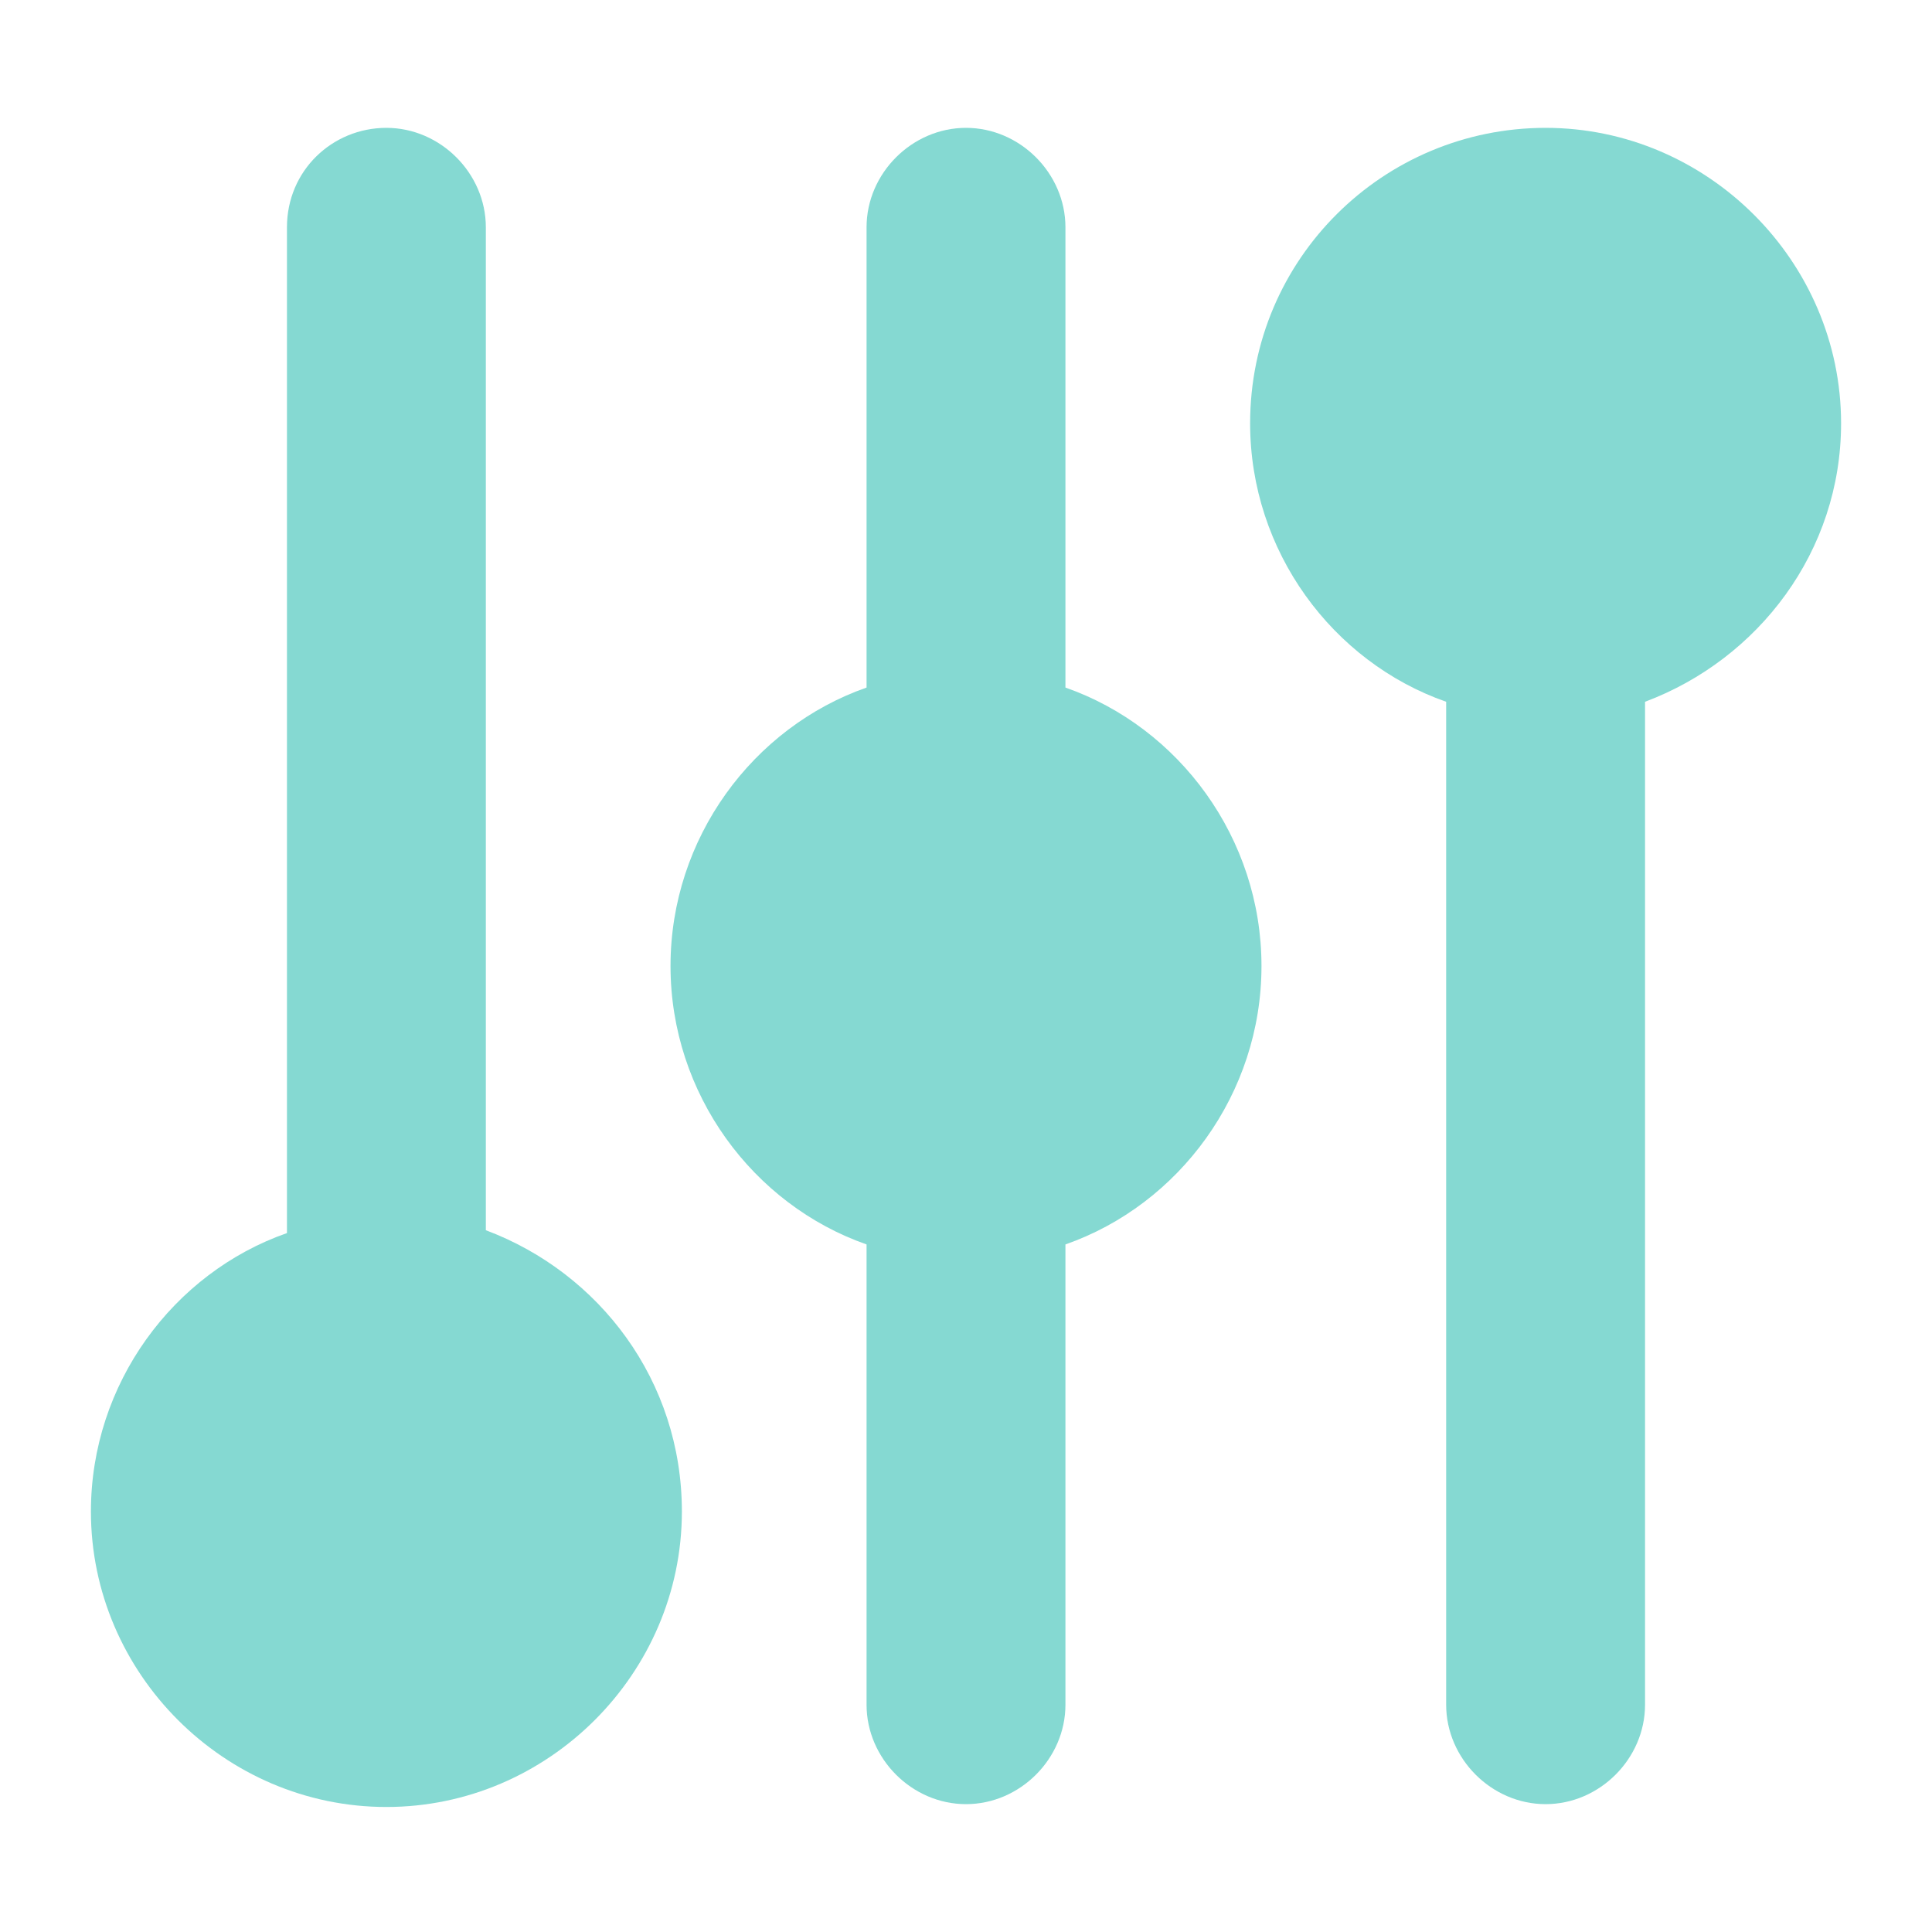
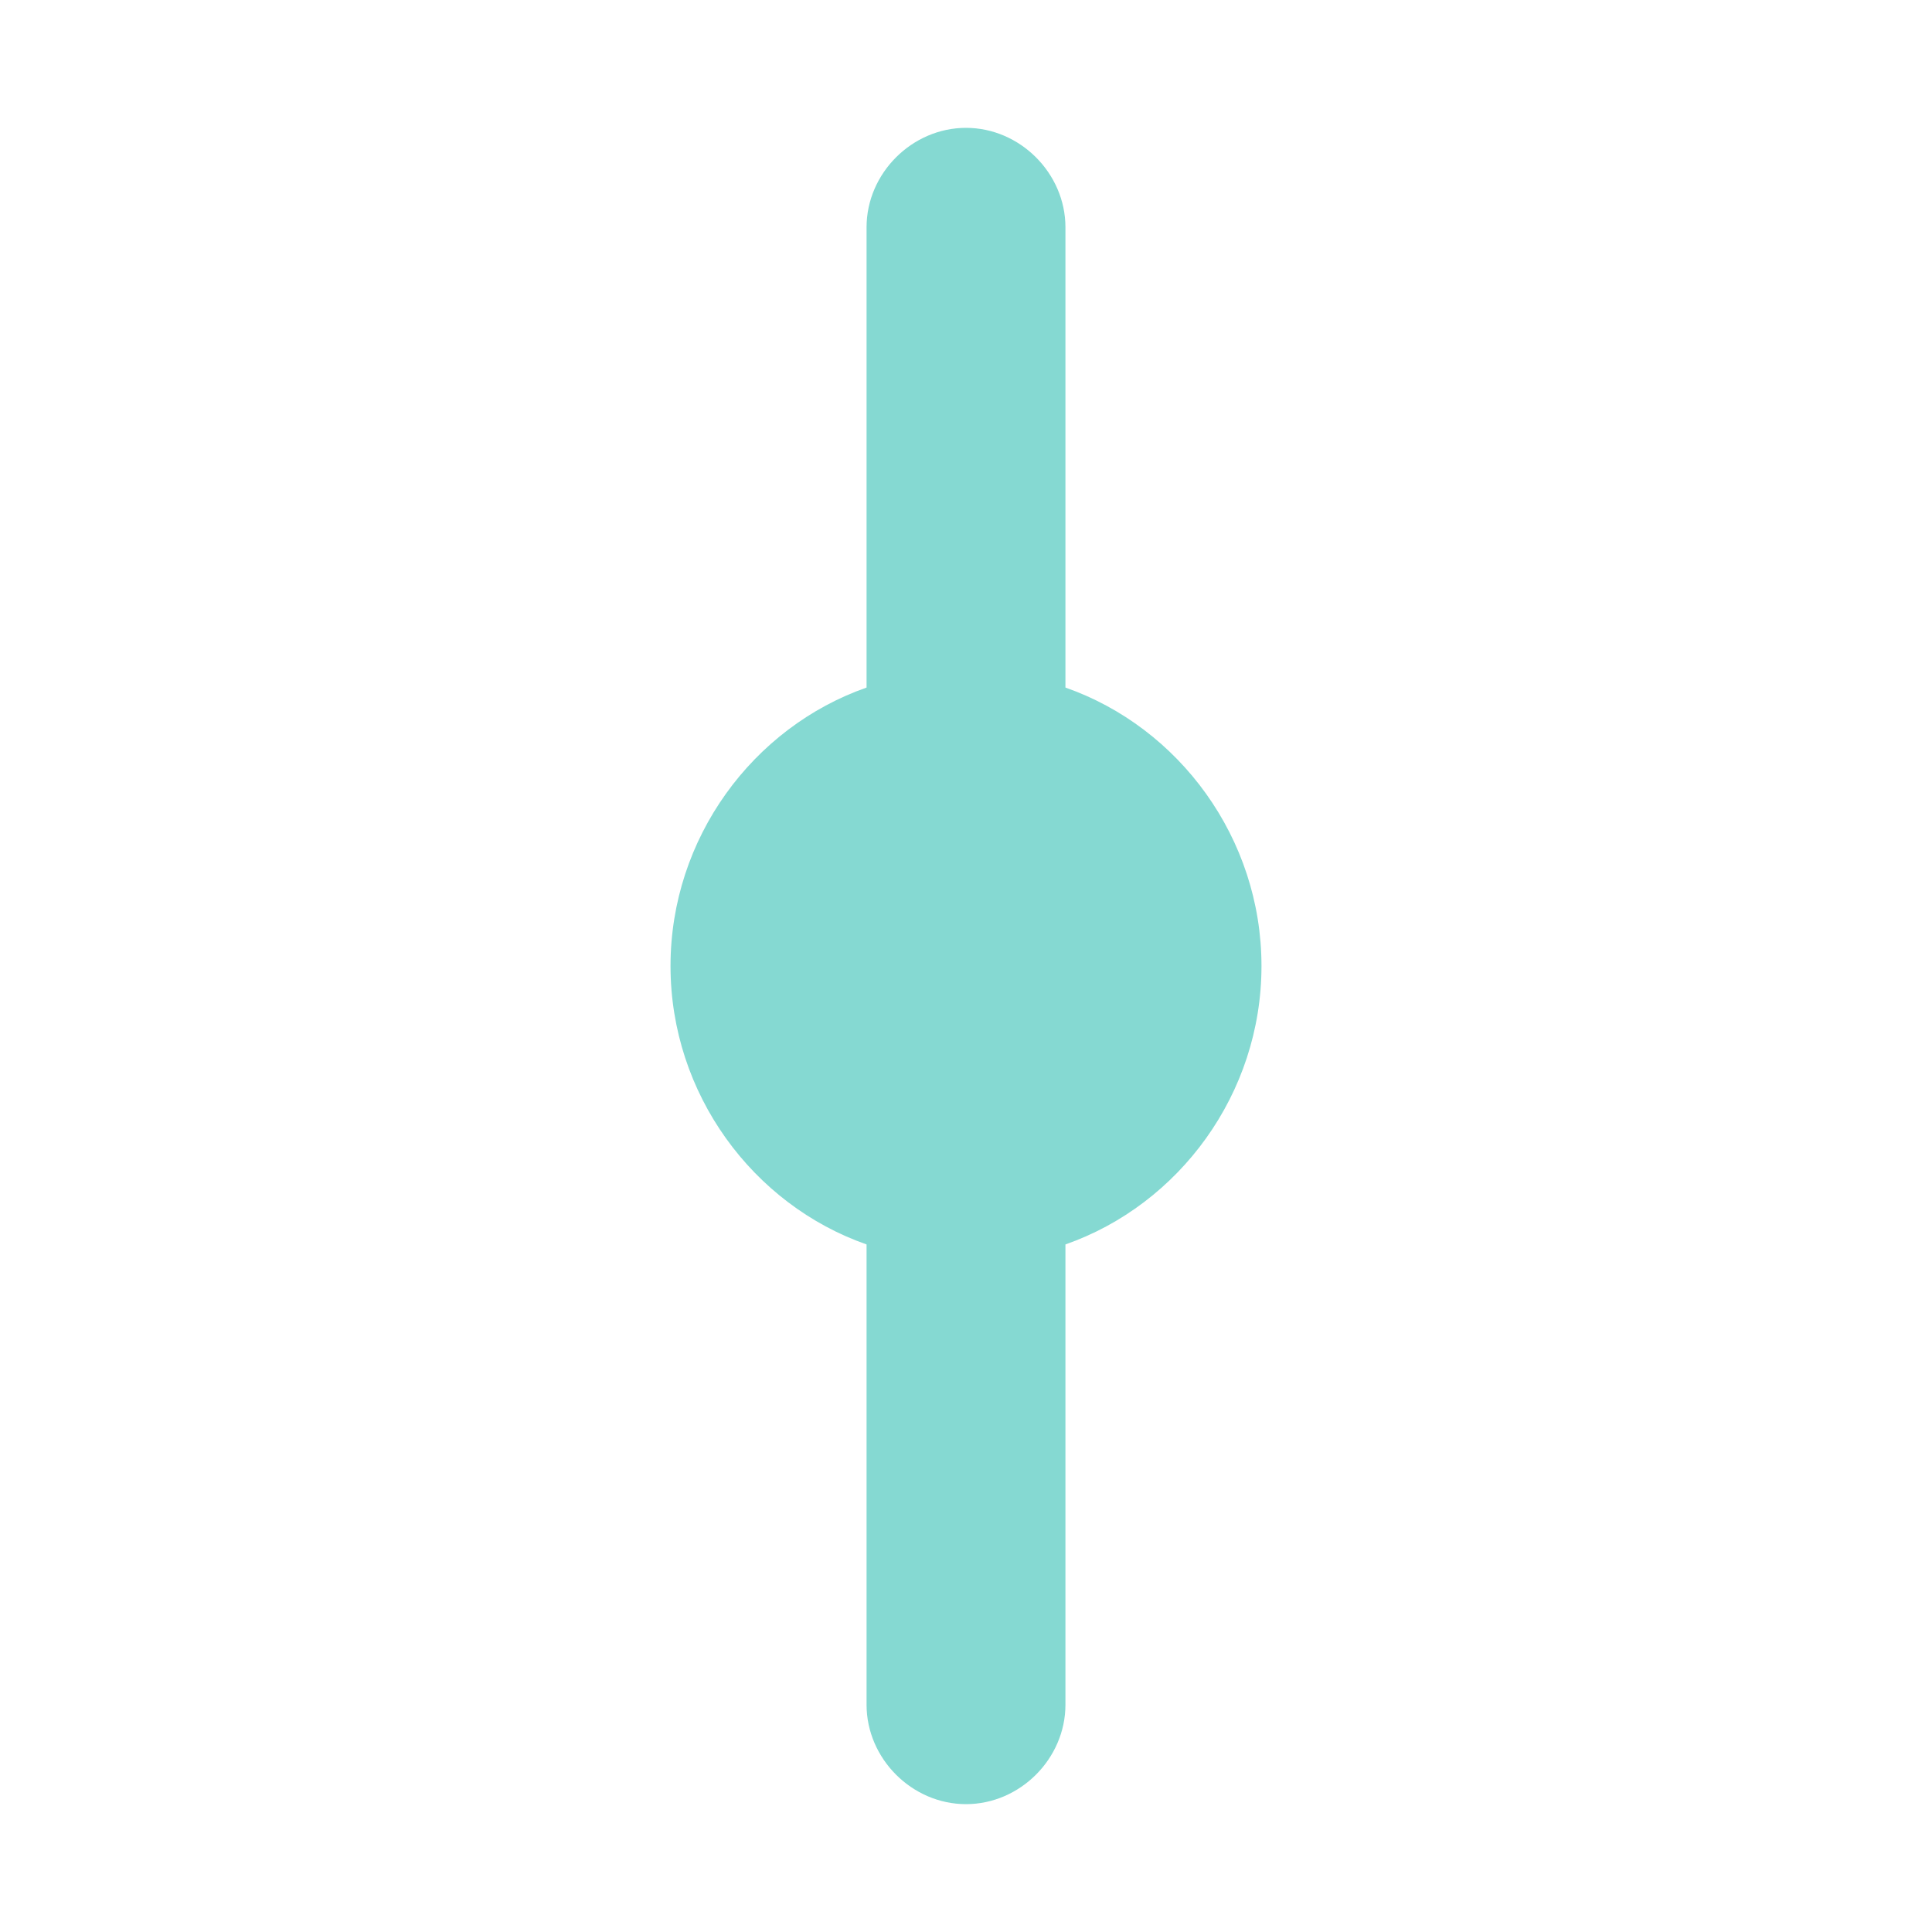
<svg xmlns="http://www.w3.org/2000/svg" version="1.1" id="Layer_1" x="0px" y="0px" viewBox="0 0 68 68" style="enable-background:new 0 0 68 68;" xml:space="preserve">
  <style type="text/css">
	.st0{fill:#85D9D2;}
</style>
  <title>cuxtomization</title>
  <g>
-     <path class="st0" d="M17.1,43.3V8c0-1.9-1.6-3.5-3.5-3.5S10.1,6,10.1,8v35.4c-4,1.4-6.9,5.3-6.9,9.8c0,5.7,4.7,10.4,10.4,10.4   S24,58.9,24,53.2C24,48.6,21.1,44.8,17.1,43.3z" />
-     <path class="st0" d="M37.5,24.2V8c0-1.9-1.6-3.5-3.5-3.5S30.5,6.1,30.5,8v16.2c-4,1.4-6.9,5.3-6.9,9.8s2.9,8.4,6.9,9.8V60   c0,1.9,1.6,3.5,3.5,3.5s3.5-1.6,3.5-3.5V43.8c4-1.4,6.9-5.3,6.9-9.8S41.5,25.6,37.5,24.2z" />
-     <path class="st0" d="M64.8,14.9c0-5.7-4.7-10.4-10.4-10.4S44,9.1,44,14.9c0,4.5,2.9,8.4,6.9,9.8V60c0,1.9,1.6,3.5,3.5,3.5   s3.5-1.6,3.5-3.5V24.7C61.9,23.2,64.8,19.4,64.8,14.9z" />
+     <path class="st0" d="M37.5,24.2V8c0-1.9-1.6-3.5-3.5-3.5S30.5,6.1,30.5,8v16.2c-4,1.4-6.9,5.3-6.9,9.8s2.9,8.4,6.9,9.8V60   c0,1.9,1.6,3.5,3.5,3.5s3.5-1.6,3.5-3.5V43.8c4-1.4,6.9-5.3,6.9-9.8S41.5,25.6,37.5,24.2" />
  </g>
</svg>